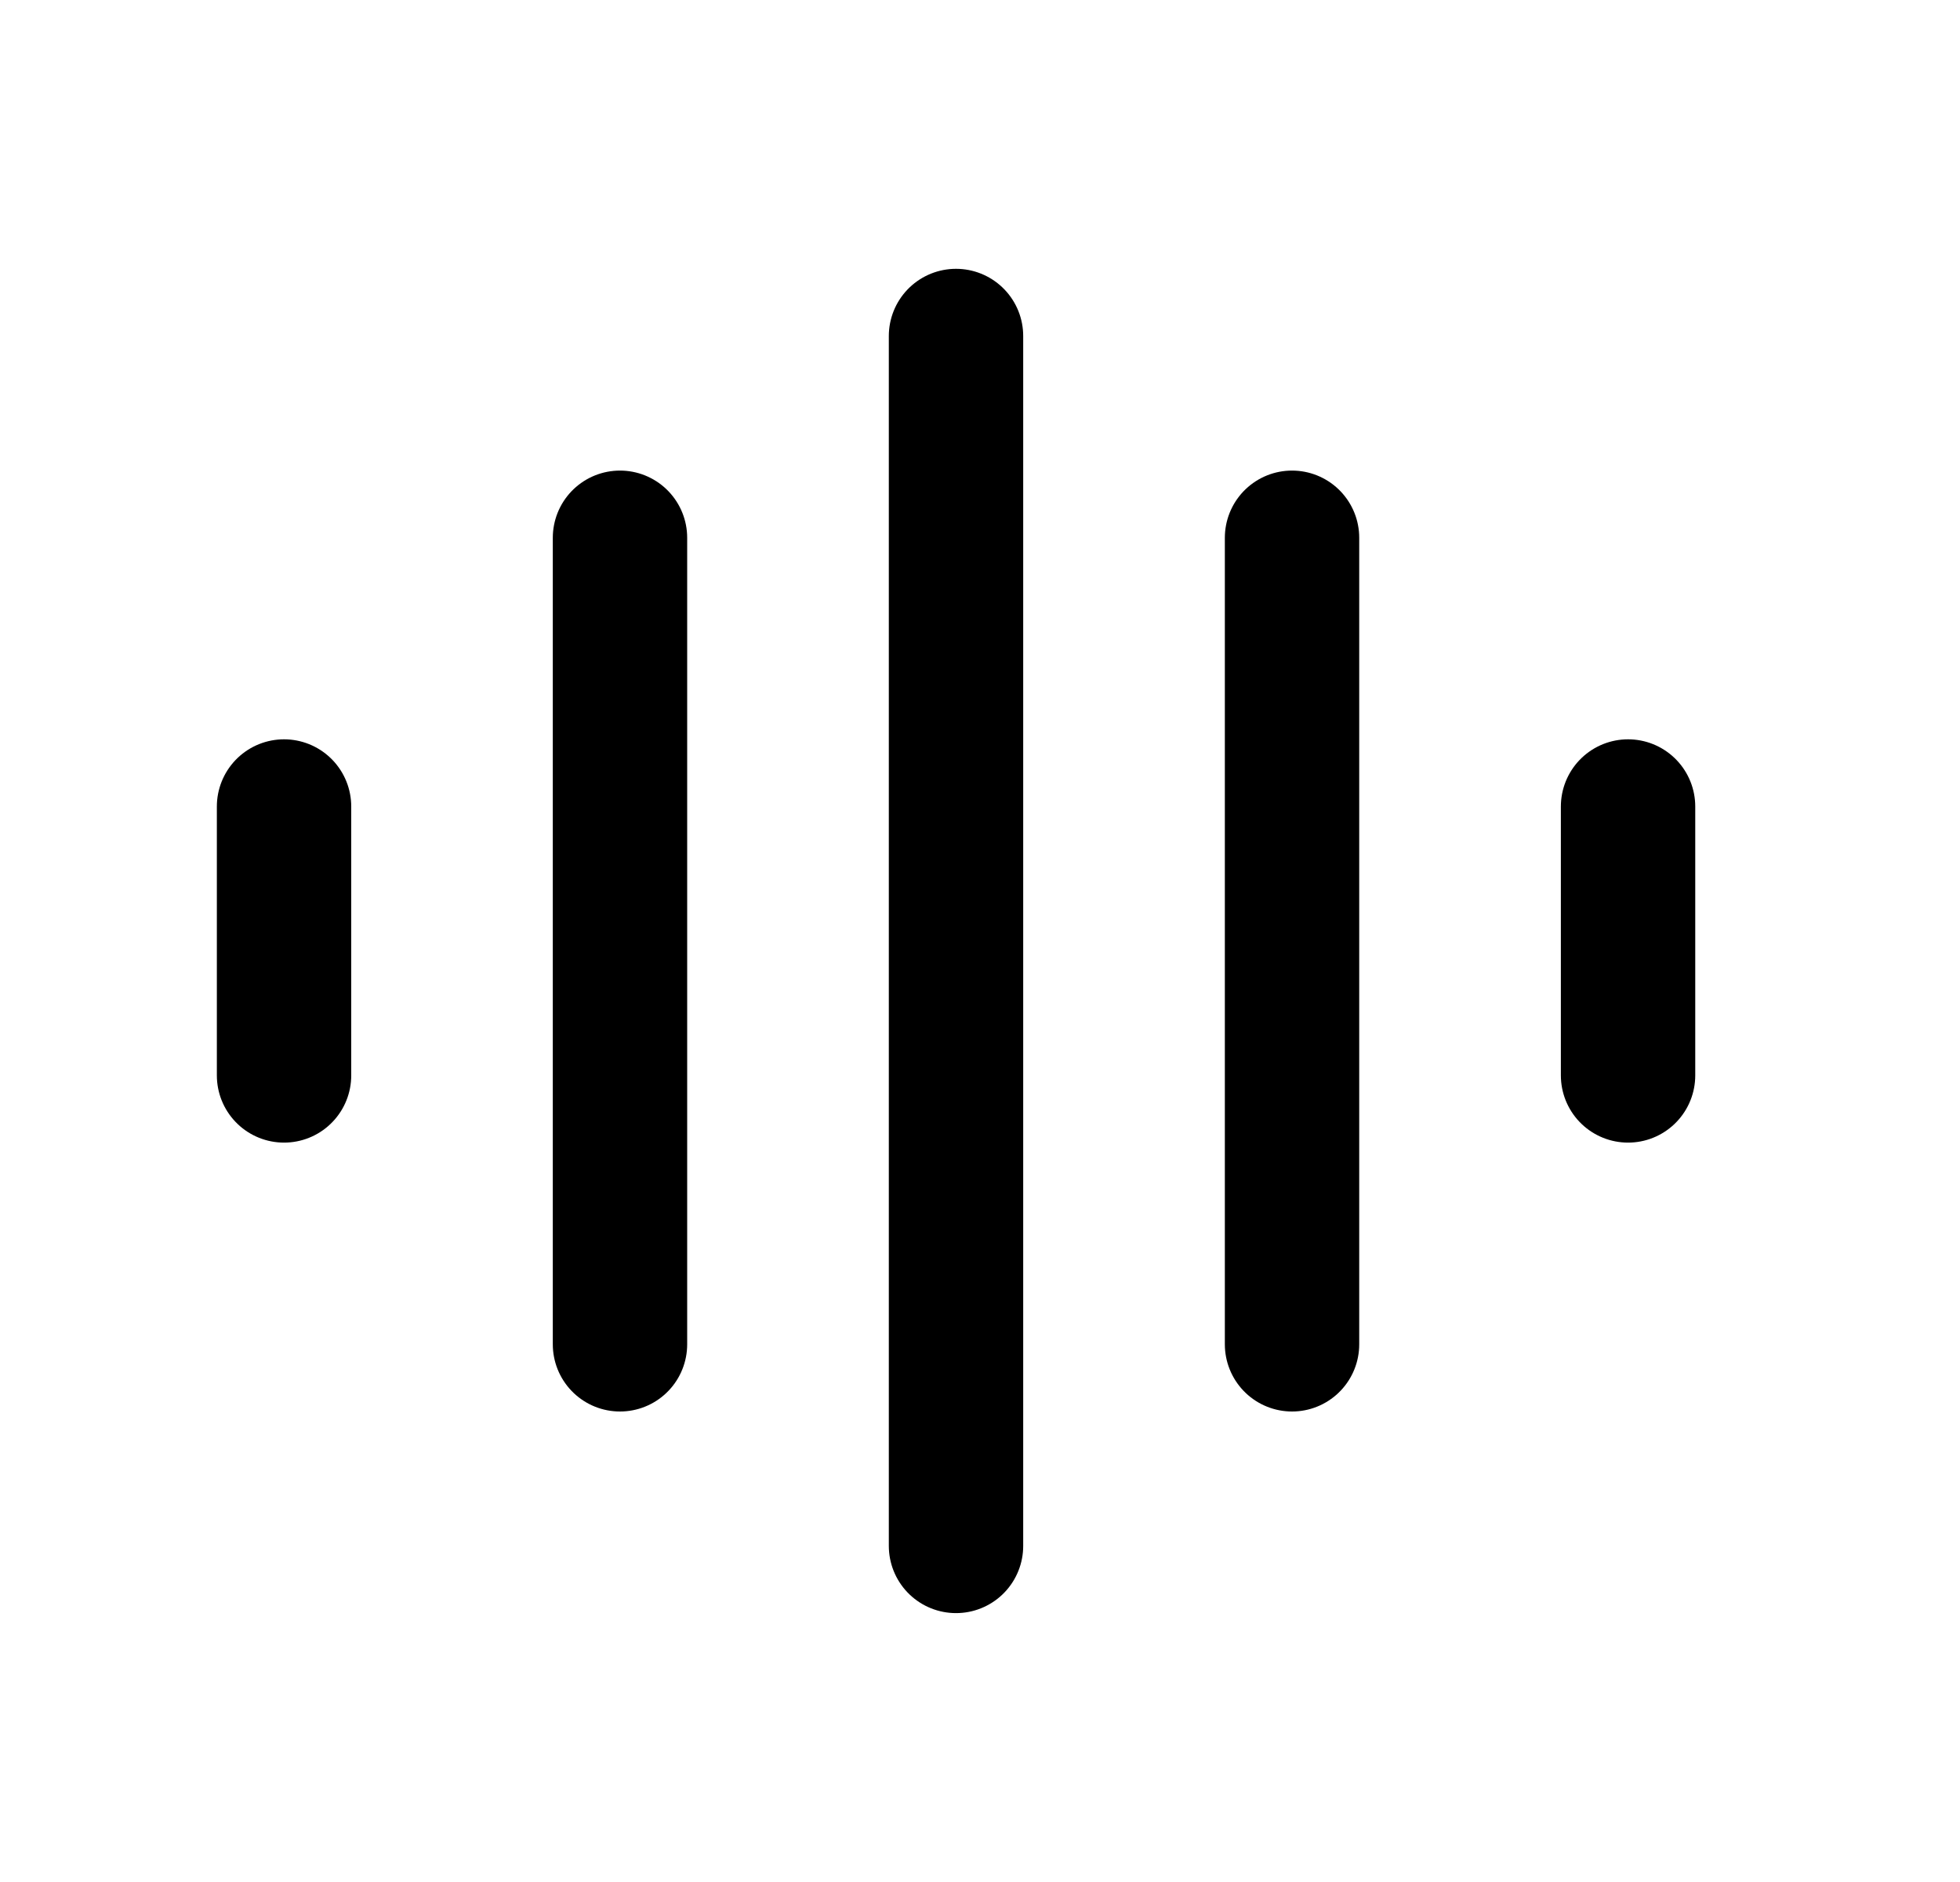
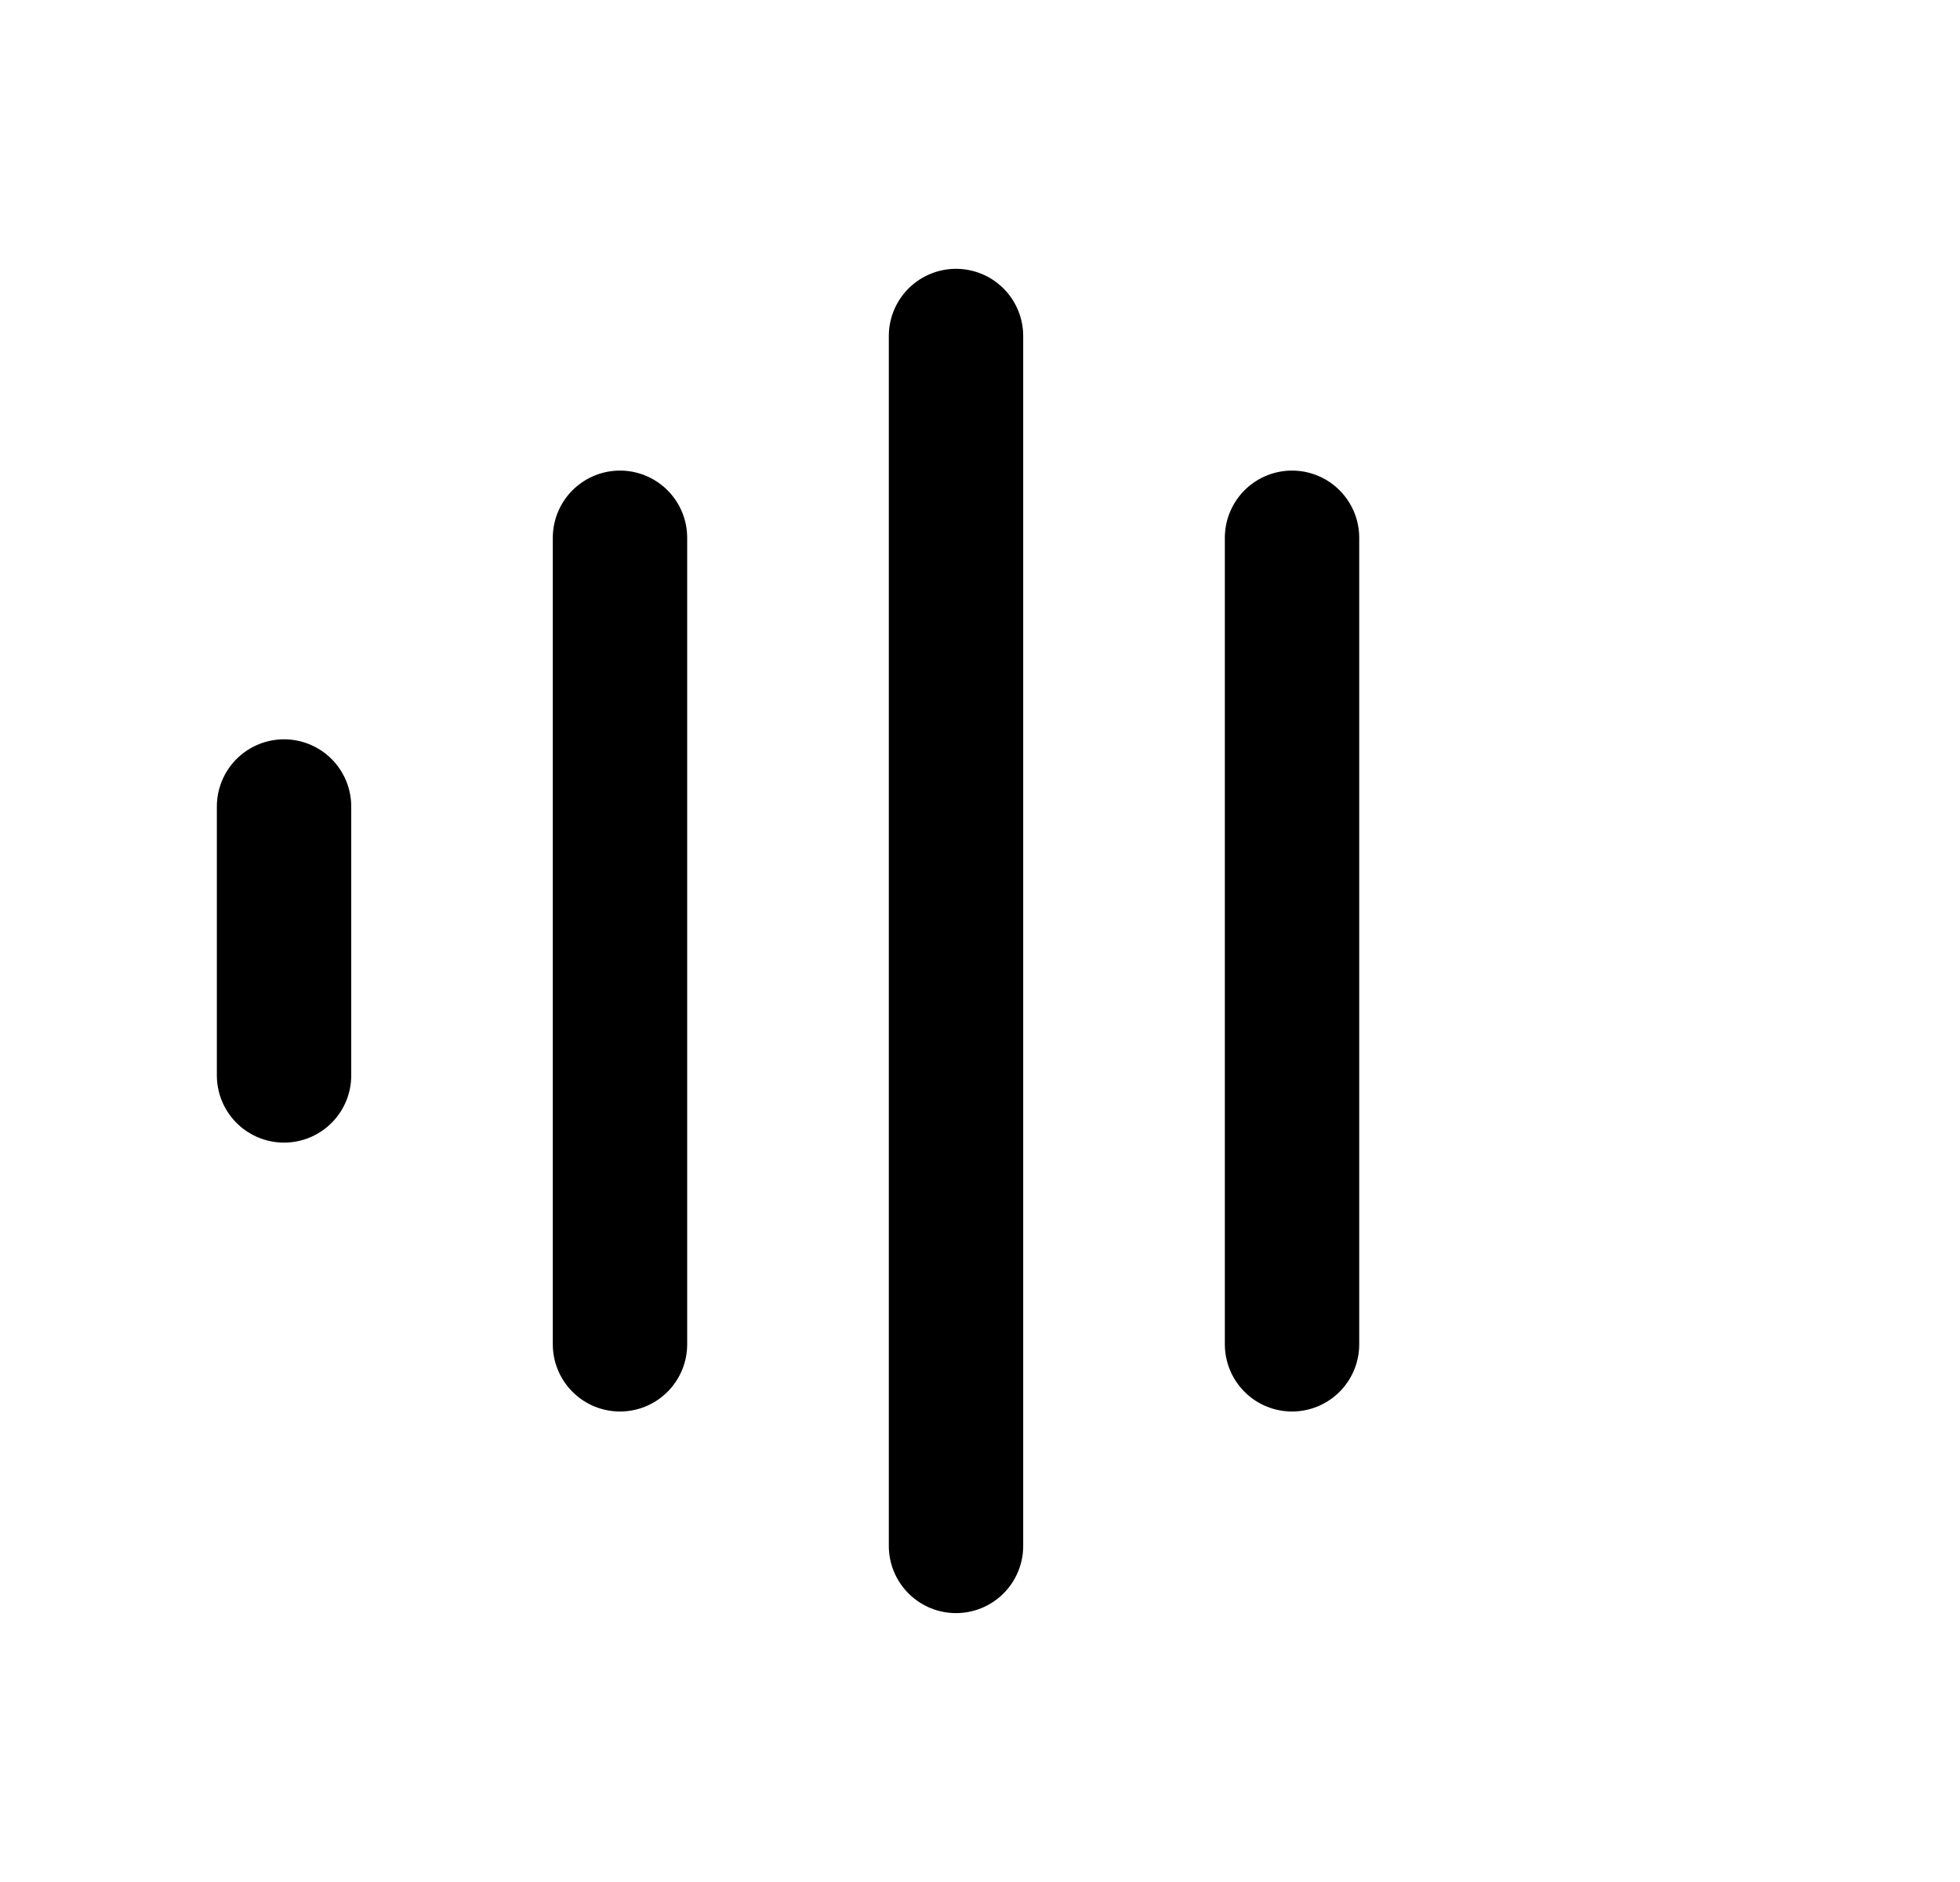
<svg xmlns="http://www.w3.org/2000/svg" width="25" height="24" viewBox="0 0 25 24" fill="none">
-   <path d="M12.194 4.285V19.714M16.48 6.858V17.143M20.766 10.285V13.714M7.908 6.858V17.143M3.623 10.285V13.714" stroke="black" stroke-width="1.714" stroke-linecap="round" />
+   <path d="M12.194 4.285V19.714M16.48 6.858V17.143M20.766 10.285M7.908 6.858V17.143M3.623 10.285V13.714" stroke="black" stroke-width="1.714" stroke-linecap="round" />
</svg>